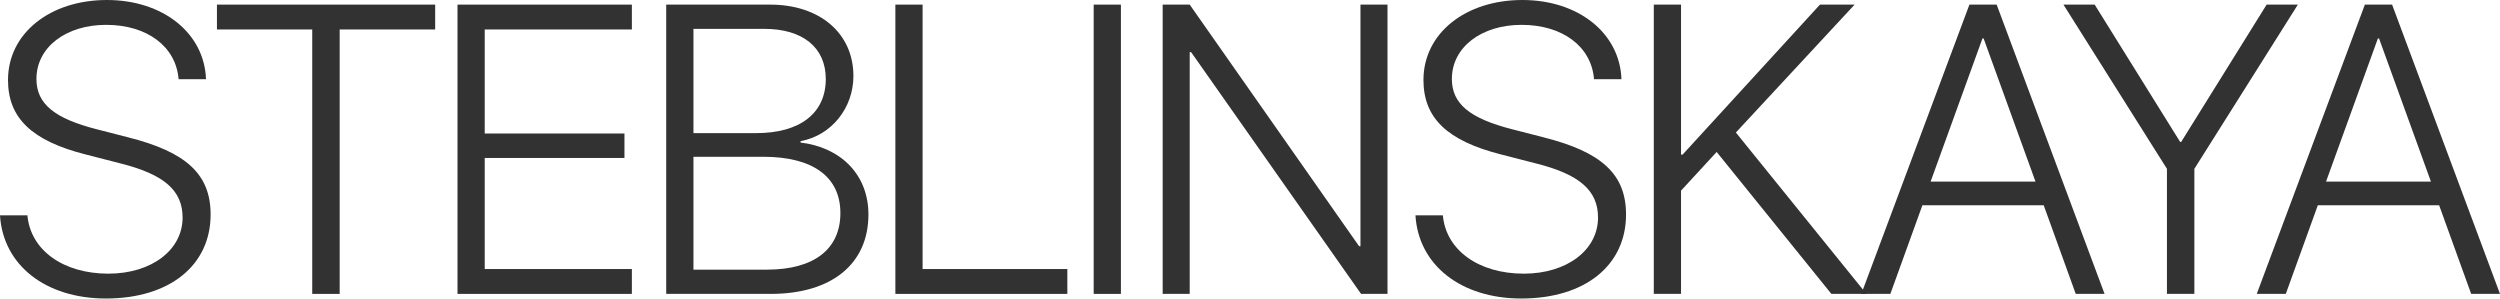
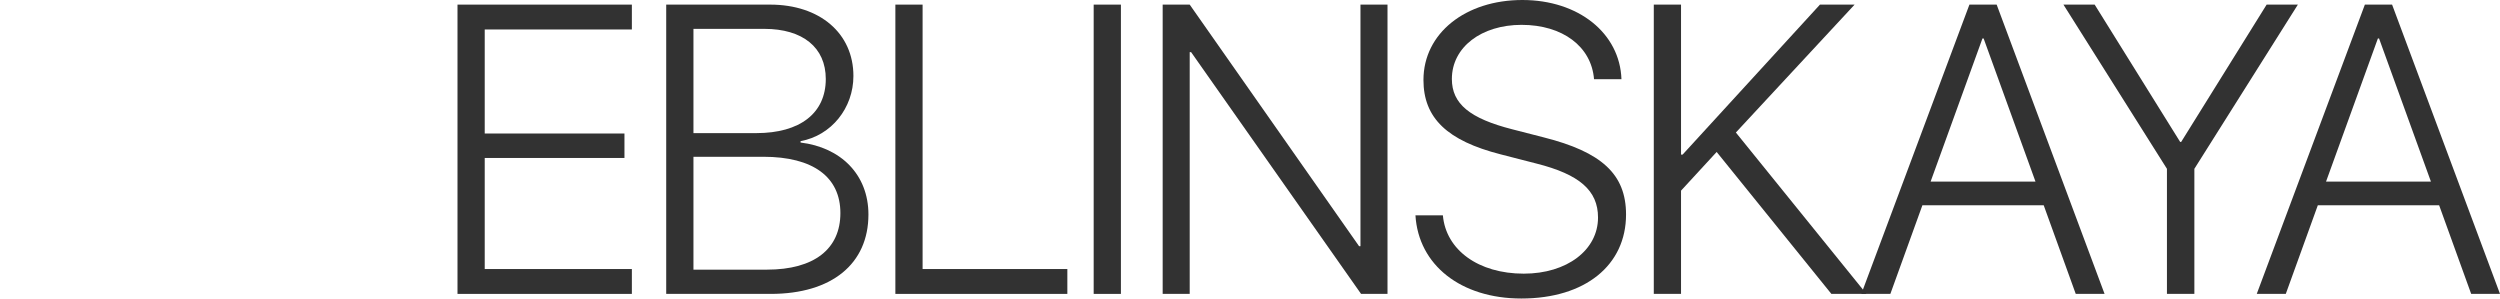
<svg xmlns="http://www.w3.org/2000/svg" width="134" height="16" viewBox="0 0 134 16" fill="none">
-   <path d="M0 11.541H1.47C1.631 13.4 3.38 14.668 5.805 14.668C8.123 14.668 9.787 13.4 9.787 11.659C9.787 10.208 8.789 9.349 6.492 8.768L4.571 8.274C1.706 7.543 0.429 6.329 0.429 4.287C0.429 1.784 2.683 0 5.73 0C8.746 0 10.956 1.784 11.042 4.244H9.572C9.433 2.493 7.887 1.332 5.687 1.332C3.541 1.332 1.953 2.525 1.953 4.234C1.953 5.566 2.919 6.351 5.194 6.931L6.868 7.361C9.98 8.145 11.289 9.338 11.289 11.498C11.289 14.216 9.1 16 5.677 16C2.436 16 0.161 14.206 0 11.541Z" fill="#323232" />
-   <path d="M18.206 15.753H16.736V1.58H11.628V0.247H23.325V1.58H18.206V15.753Z" fill="#323232" />
  <path d="M33.868 14.42V15.753H24.522V0.247H33.868V1.58H25.981V7.156H33.471V8.467H25.981V14.42H33.868Z" fill="#323232" />
  <path d="M41.311 15.753H35.709V0.247H41.279C43.94 0.247 45.743 1.784 45.743 4.073C45.743 5.792 44.562 7.264 42.91 7.565V7.64C45.056 7.898 46.548 9.349 46.548 11.498C46.548 14.141 44.584 15.753 41.311 15.753ZM37.169 1.547V7.135H40.538C42.889 7.135 44.262 6.06 44.262 4.234C44.262 2.547 43.028 1.547 40.968 1.547H37.169ZM37.169 14.453H41.107C43.64 14.453 45.045 13.346 45.045 11.422C45.045 9.488 43.586 8.403 40.914 8.403H37.169V14.453Z" fill="#323232" />
  <path d="M57.21 14.42V15.753H47.992V0.247H49.451V14.42H57.21Z" fill="#323232" />
  <path d="M60.081 15.753H58.621V0.247H60.081V15.753Z" fill="#323232" />
  <path d="M63.768 15.753H62.319V0.247H63.768L72.846 13.195H72.921V0.247H74.37V15.753H72.953L63.843 2.794H63.768V15.753Z" fill="#323232" />
  <path d="M75.868 11.541H77.338C77.499 13.4 79.248 14.668 81.673 14.668C83.991 14.668 85.654 13.4 85.654 11.659C85.654 10.208 84.656 9.349 82.36 8.768L80.439 8.274C77.574 7.543 76.297 6.329 76.297 4.287C76.297 1.784 78.55 0 81.598 0C84.613 0 86.824 1.784 86.91 4.244H85.44C85.3 2.493 83.755 1.332 81.555 1.332C79.409 1.332 77.82 2.525 77.82 4.234C77.82 5.566 78.786 6.351 81.061 6.931L82.735 7.361C85.847 8.145 87.156 9.338 87.156 11.498C87.156 14.216 84.967 16 81.544 16C78.303 16 76.028 14.206 75.868 11.541Z" fill="#323232" />
  <path d="M90.103 15.753H88.643V0.247H90.103V8.285H90.189L97.55 0.247H99.407L93.043 7.103L100.04 15.753H98.162L92.013 8.145L90.103 10.219V15.753Z" fill="#323232" />
  <path d="M111.26 15.753L109.543 11.003H103.04L101.323 15.753H99.767L105.561 0.247H107.021L112.805 15.753H111.26ZM106.259 2.063L103.48 9.735H109.103L106.323 2.063H106.259Z" fill="#323232" />
  <path d="M117.618 15.753H116.148V9.048L110.6 0.247H112.274L116.857 7.608H116.91L121.492 0.247H123.166L117.618 9.048V15.753Z" fill="#323232" />
  <path d="M132.455 15.753L130.738 11.003H124.235L122.518 15.753H120.962L126.757 0.247H128.216L134 15.753H132.455ZM127.454 2.063L124.675 9.735H130.298L127.518 2.063H127.454Z" fill="#323232" />
</svg>